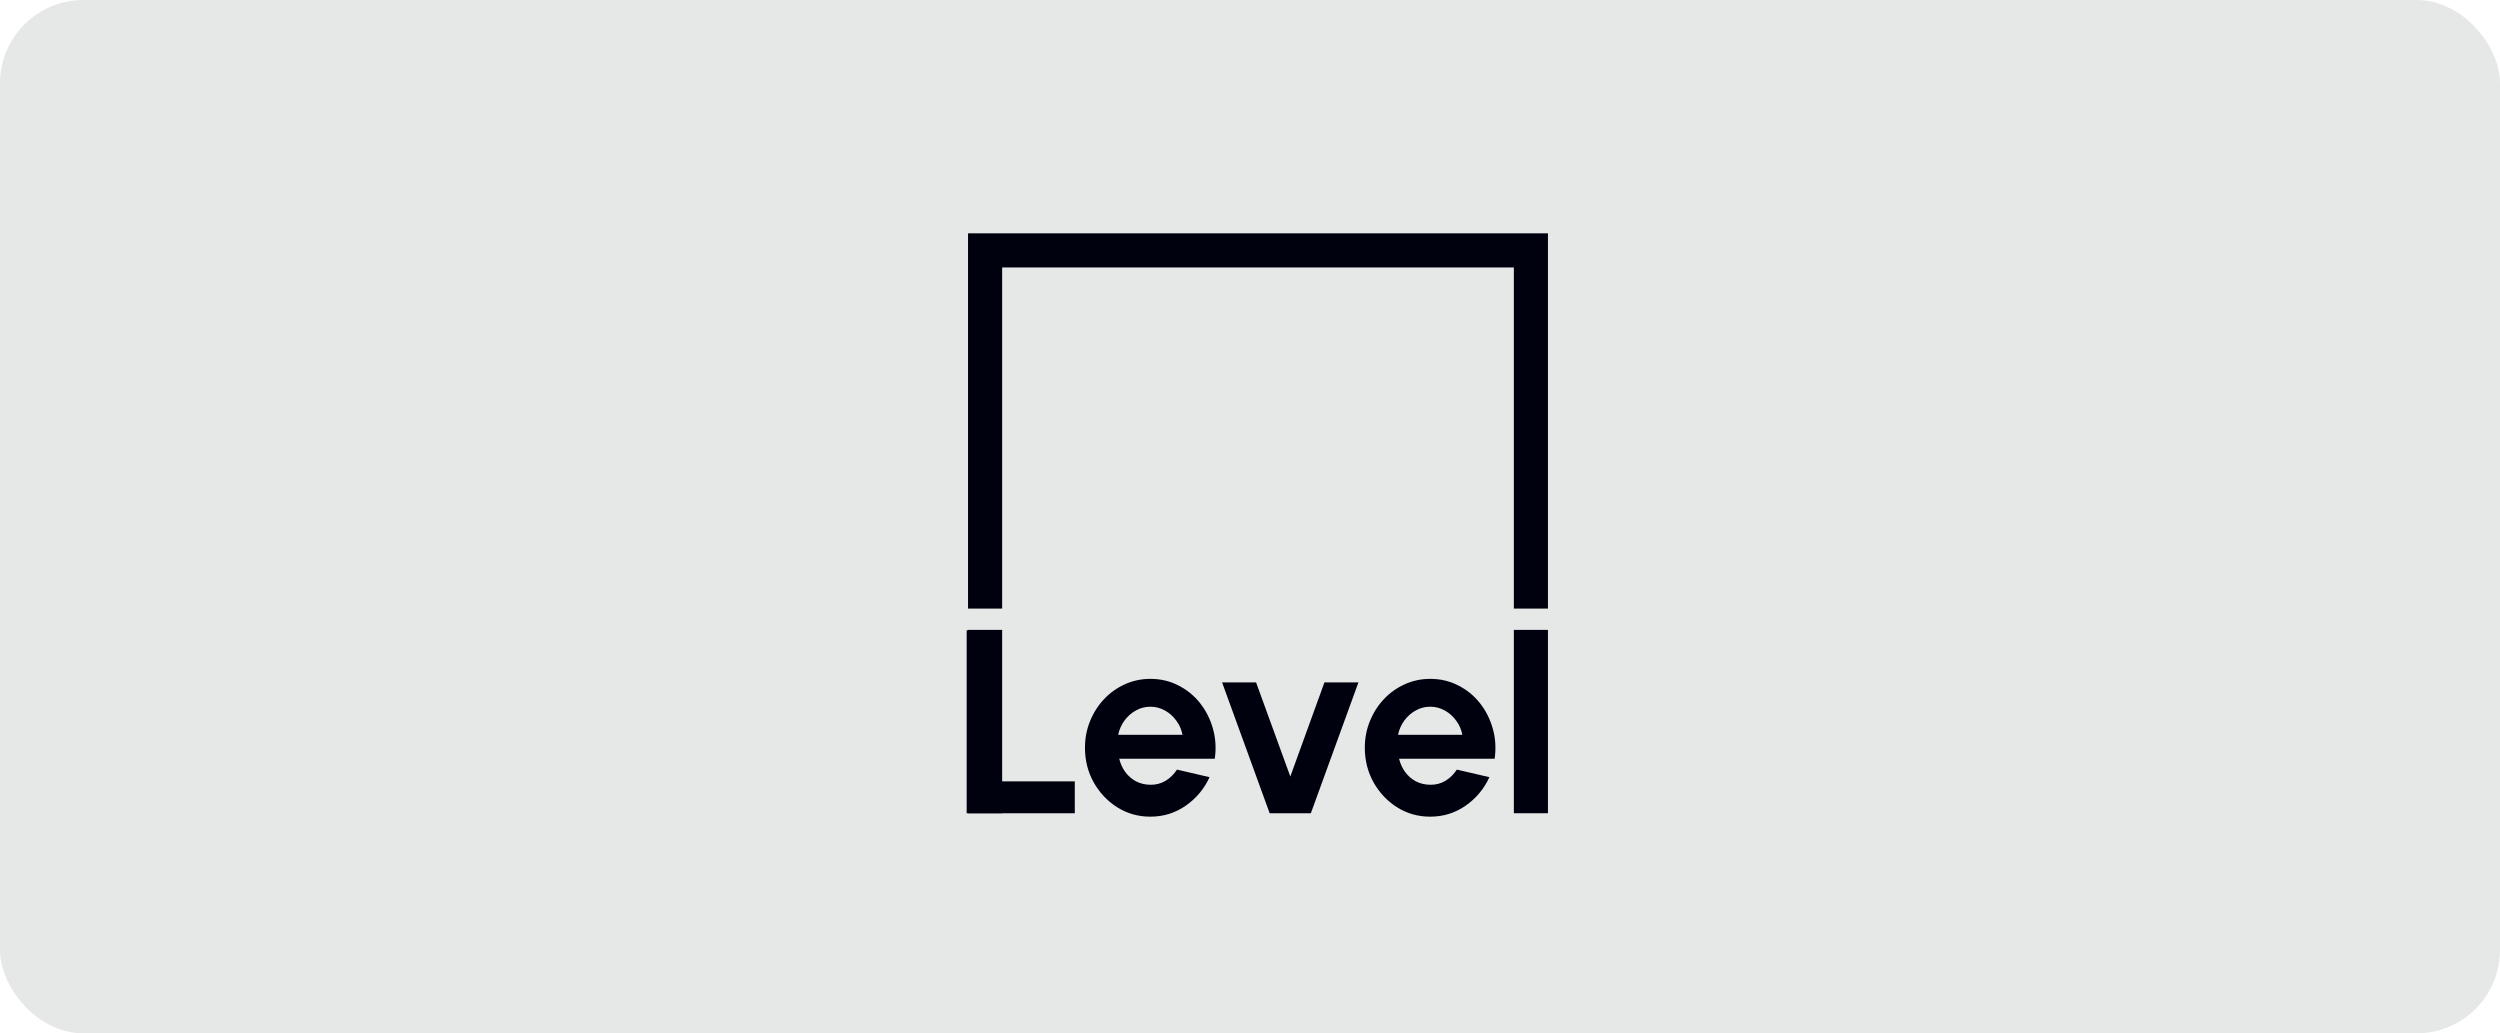
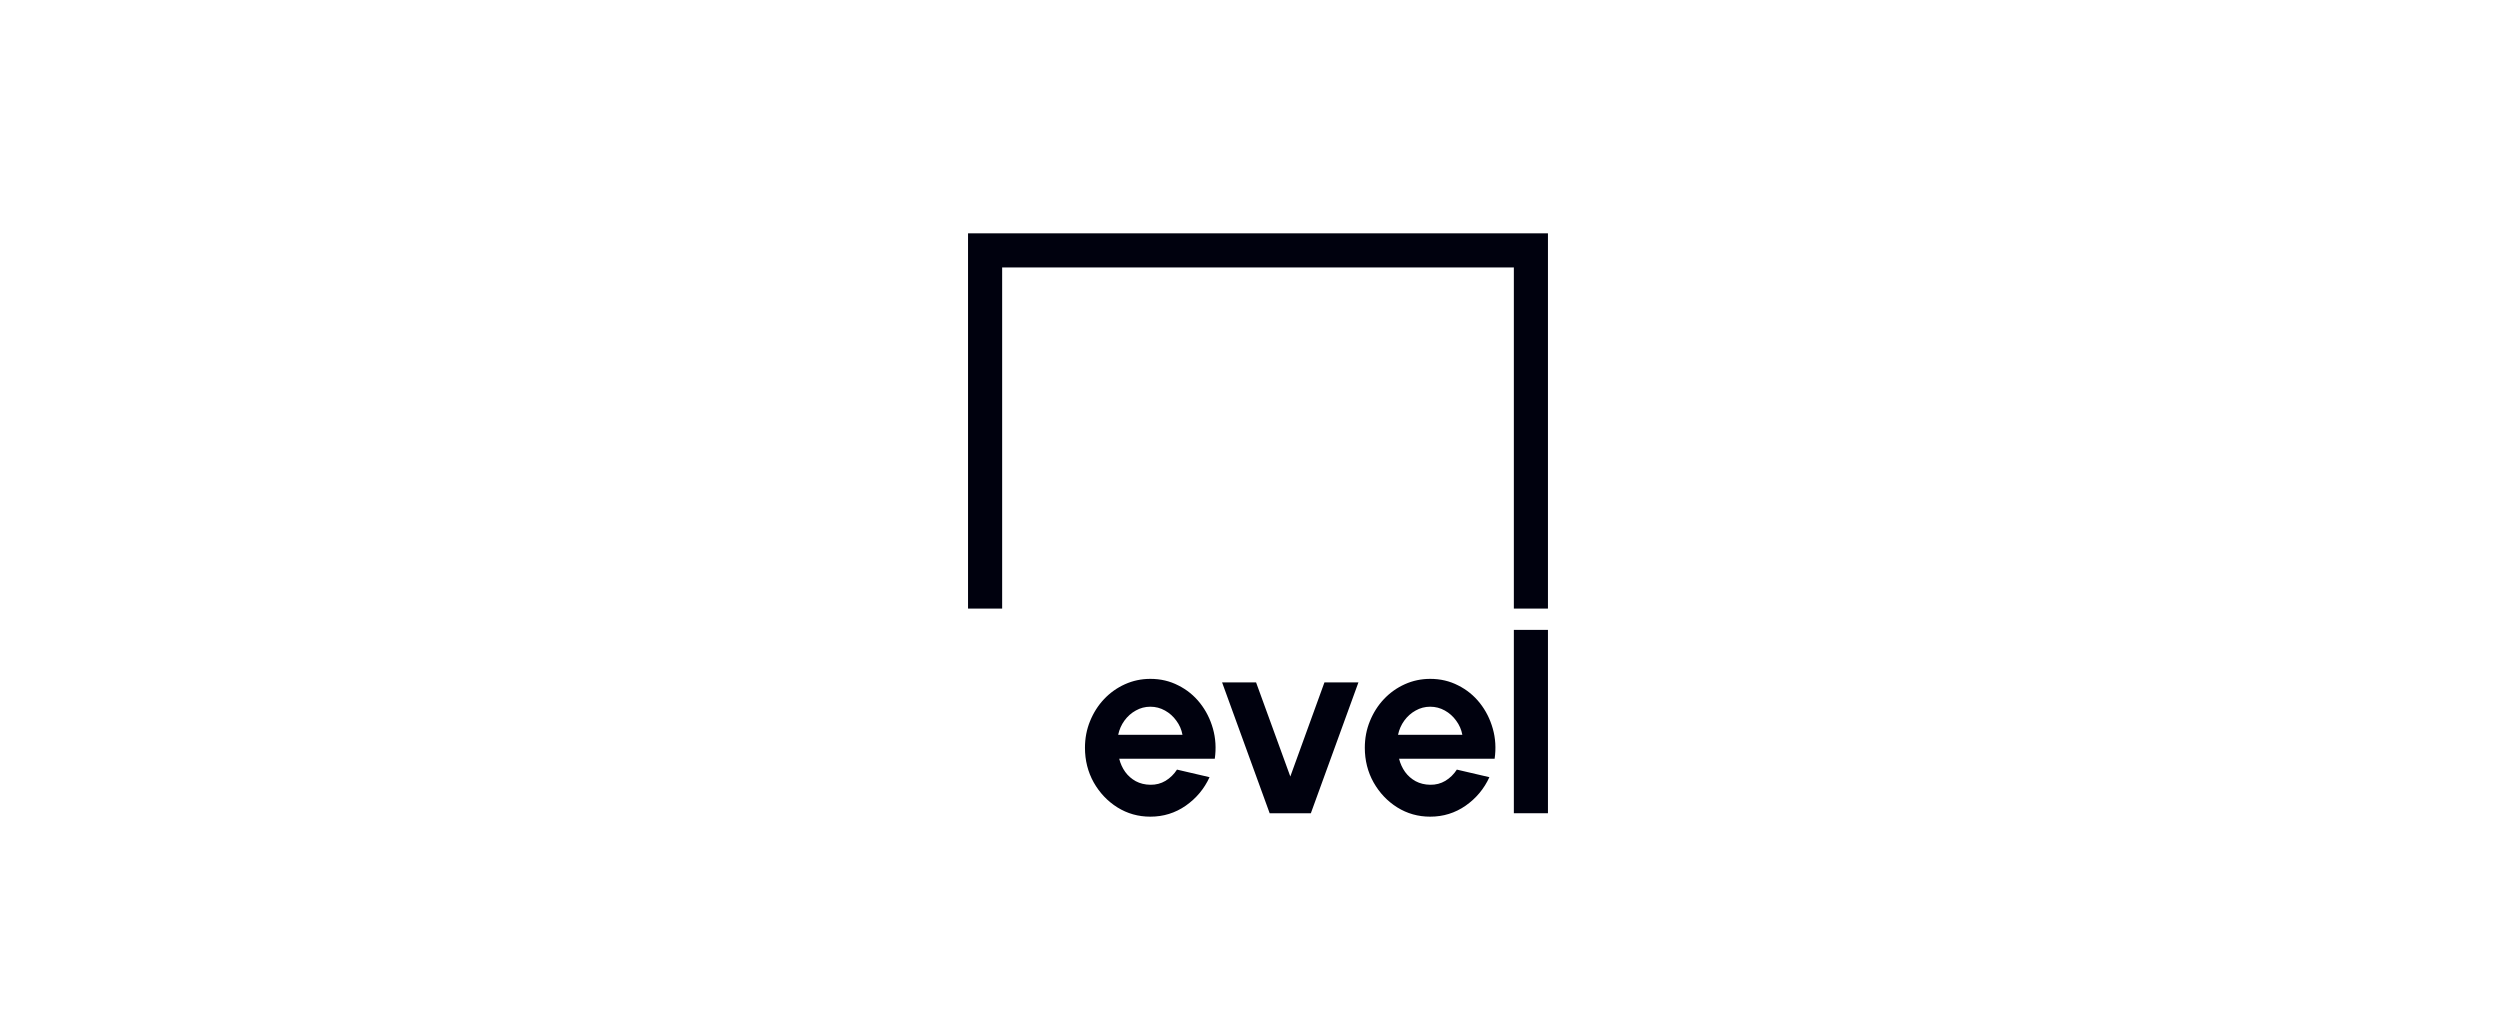
<svg xmlns="http://www.w3.org/2000/svg" width="150" height="62" viewBox="0 0 150 62" fill="none">
-   <rect width="150" height="62" rx="5" fill="#E5E8E6" />
  <path fill-rule="evenodd" clip-rule="evenodd" d="M58.082 14H92.877V36.515H90.831V16.047H60.129V36.515H58.082V14Z" fill="#00010E" />
-   <path d="M58 48.796V37.815H59.914V46.882H64.487V48.796H58Z" fill="#00010E" />
  <path d="M69.02 49C68.298 49 67.639 48.815 67.043 48.443C66.452 48.072 65.979 47.572 65.623 46.945C65.273 46.317 65.098 45.624 65.098 44.866C65.098 44.296 65.2 43.763 65.404 43.266C65.608 42.764 65.887 42.325 66.243 41.948C66.604 41.566 67.022 41.269 67.498 41.054C67.974 40.84 68.481 40.732 69.02 40.732C69.632 40.732 70.191 40.863 70.698 41.125C71.211 41.381 71.645 41.734 72.001 42.184C72.356 42.633 72.615 43.146 72.777 43.721C72.939 44.296 72.976 44.898 72.887 45.525H67.153C67.226 45.818 67.346 46.082 67.514 46.317C67.681 46.547 67.893 46.733 68.149 46.874C68.405 47.01 68.695 47.081 69.02 47.086C69.355 47.091 69.658 47.013 69.93 46.851C70.207 46.683 70.437 46.459 70.62 46.176L72.573 46.631C72.254 47.327 71.778 47.897 71.145 48.341C70.513 48.781 69.804 49 69.02 49ZM67.09 44.09H70.949C70.892 43.776 70.769 43.494 70.581 43.242C70.398 42.986 70.17 42.782 69.898 42.631C69.626 42.479 69.334 42.403 69.02 42.403C68.706 42.403 68.416 42.479 68.149 42.631C67.882 42.777 67.655 42.978 67.467 43.235C67.284 43.486 67.158 43.771 67.09 44.09Z" fill="#00010E" />
  <path d="M78.651 48.795H76.18L73.325 40.943H75.364L77.419 46.591L79.467 40.943H81.506L78.651 48.795Z" fill="#00010E" />
  <path d="M85.811 49C85.089 49 84.43 48.815 83.834 48.443C83.243 48.072 82.77 47.572 82.415 46.945C82.064 46.317 81.889 45.624 81.889 44.866C81.889 44.296 81.991 43.763 82.195 43.266C82.399 42.764 82.679 42.325 83.034 41.948C83.395 41.566 83.813 41.269 84.289 41.054C84.765 40.84 85.272 40.732 85.811 40.732C86.423 40.732 86.982 40.863 87.49 41.125C88.002 41.381 88.436 41.734 88.792 42.184C89.147 42.633 89.406 43.146 89.568 43.721C89.731 44.296 89.767 44.898 89.678 45.525H83.944C84.017 45.818 84.138 46.082 84.305 46.317C84.472 46.547 84.684 46.733 84.94 46.874C85.197 47.01 85.487 47.081 85.811 47.086C86.146 47.091 86.449 47.013 86.721 46.851C86.998 46.683 87.228 46.459 87.411 46.176L89.364 46.631C89.045 47.327 88.57 47.897 87.937 48.341C87.304 48.781 86.595 49 85.811 49ZM83.881 44.09H87.741C87.683 43.776 87.56 43.494 87.372 43.242C87.189 42.986 86.961 42.782 86.69 42.631C86.418 42.479 86.125 42.403 85.811 42.403C85.497 42.403 85.207 42.479 84.94 42.631C84.674 42.777 84.446 42.978 84.258 43.235C84.075 43.486 83.949 43.771 83.881 44.09Z" fill="#00010E" />
  <path fill-rule="evenodd" clip-rule="evenodd" d="M90.831 48.794V37.793H92.877V48.794H90.831Z" fill="#00010E" />
-   <path fill-rule="evenodd" clip-rule="evenodd" d="M58.082 48.794V37.793H60.129V48.794H58.082Z" fill="#00010E" />
</svg>